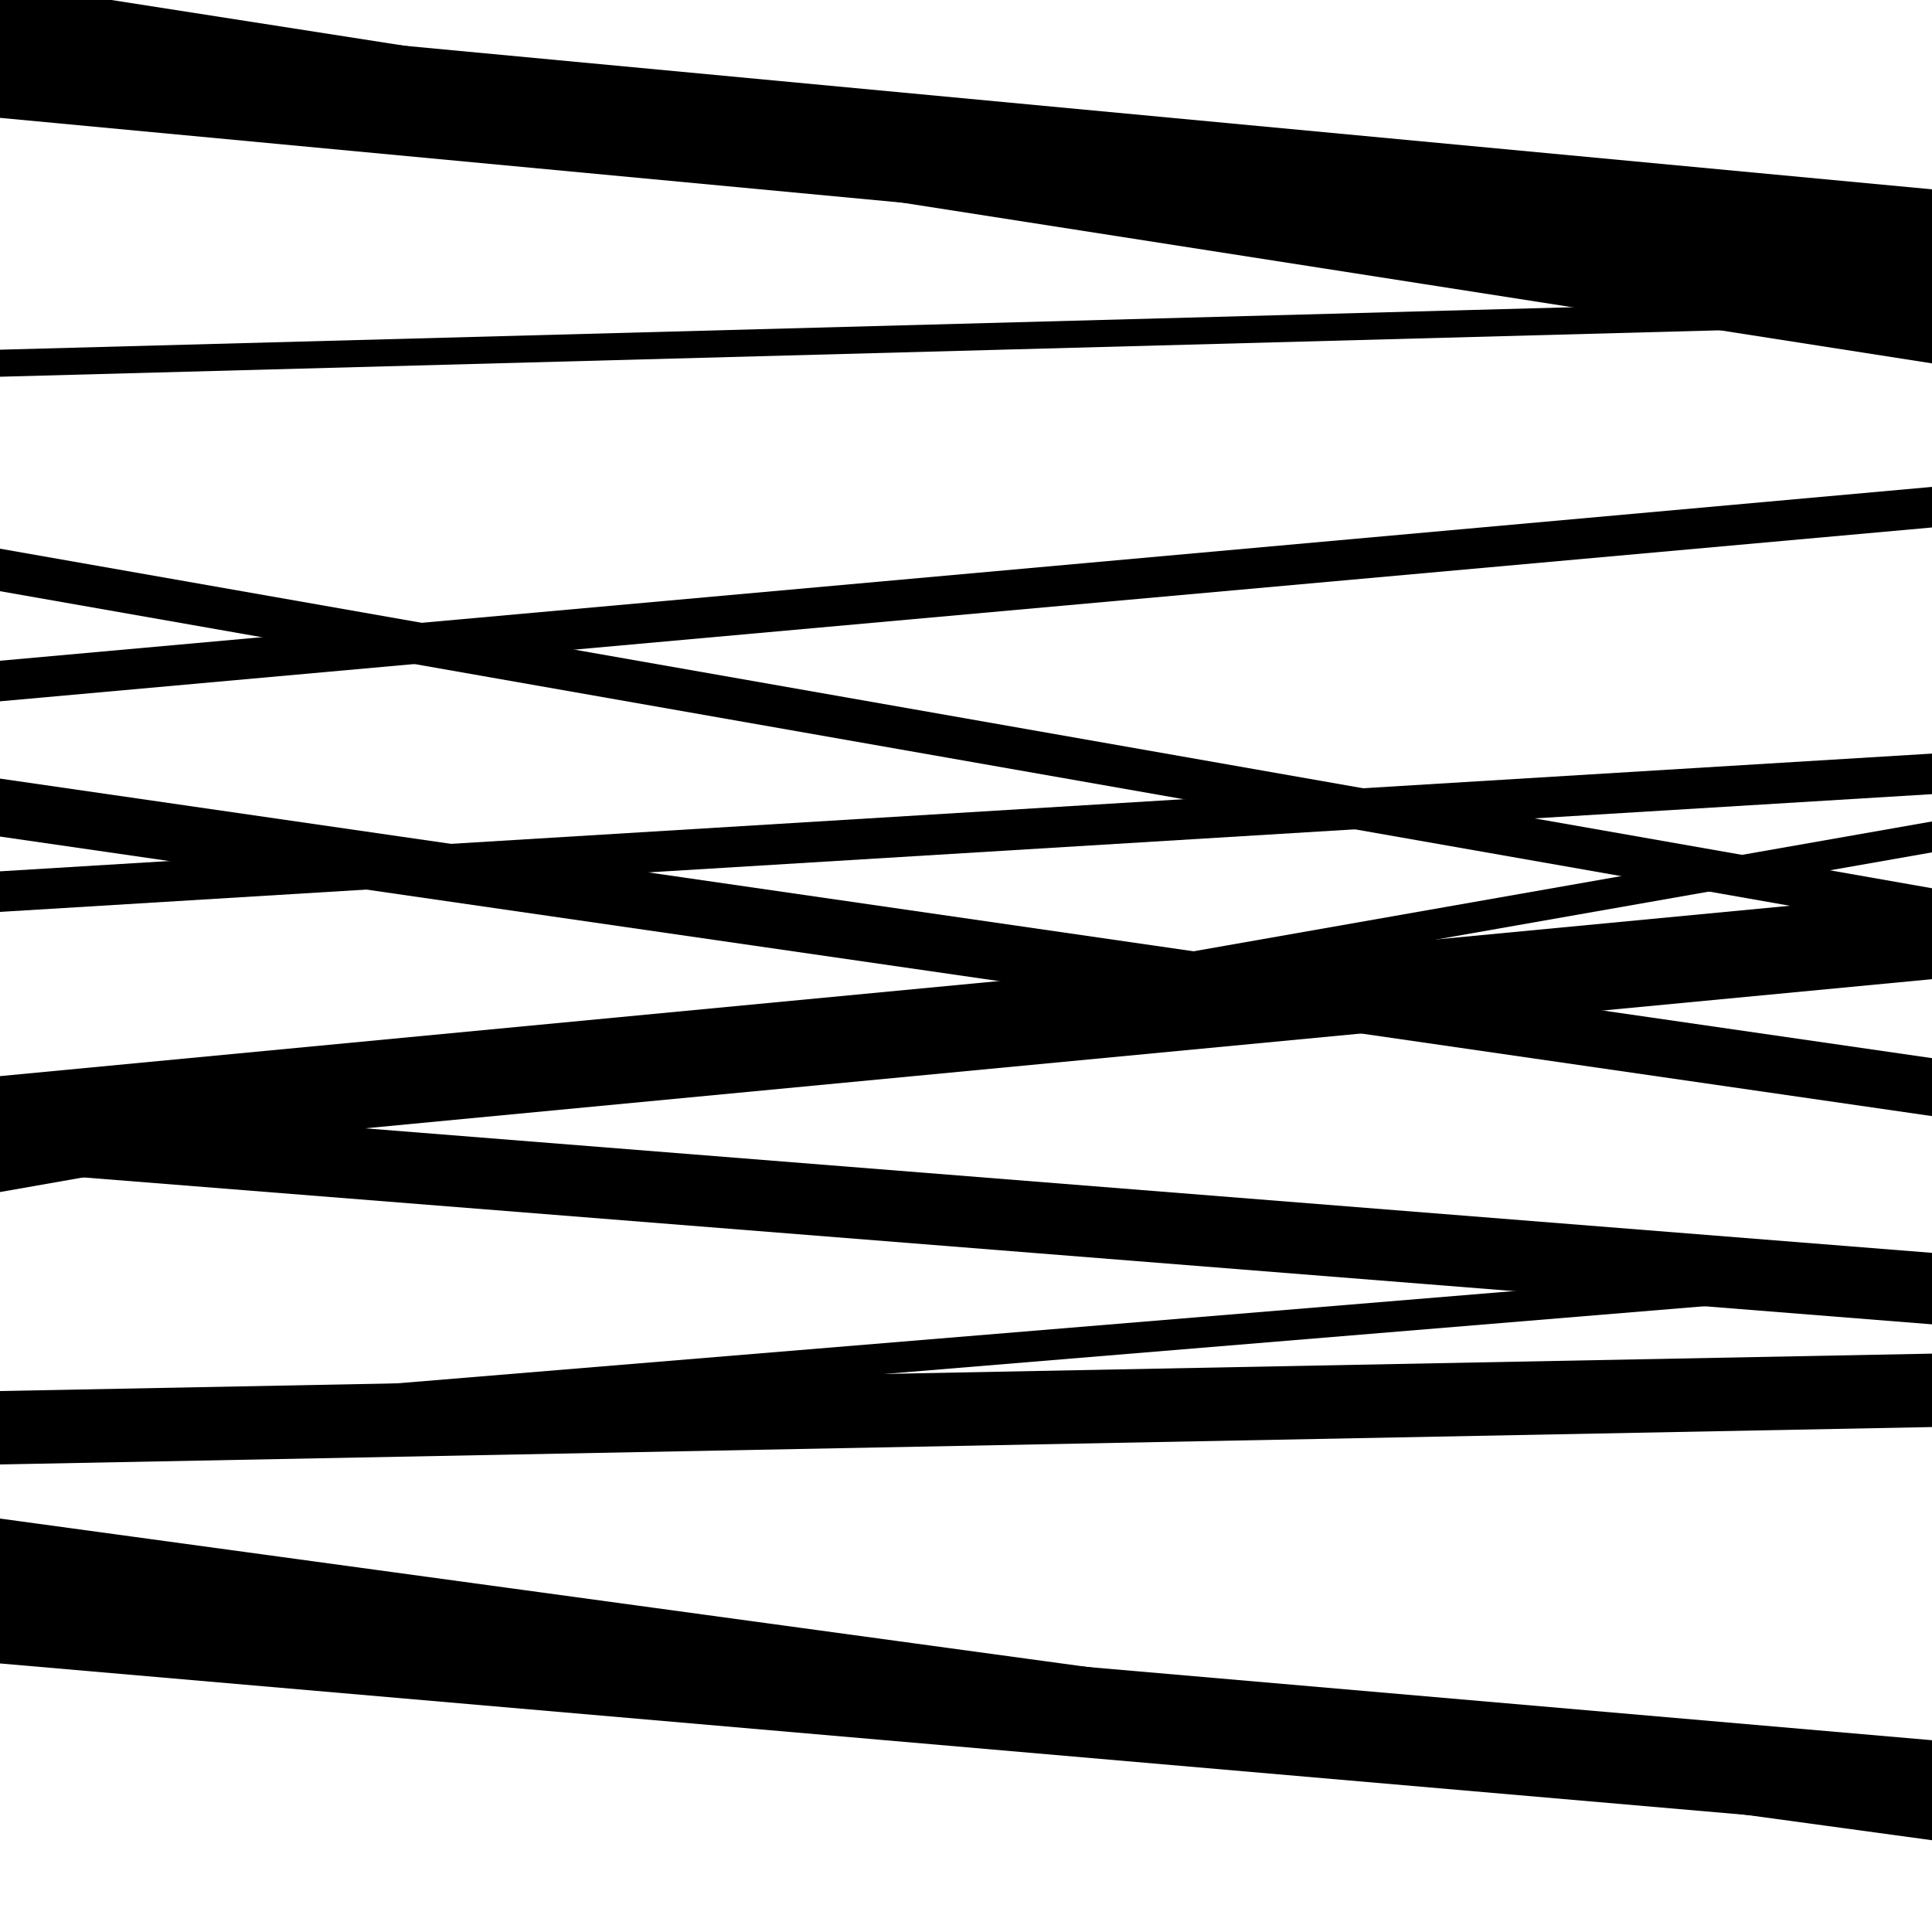
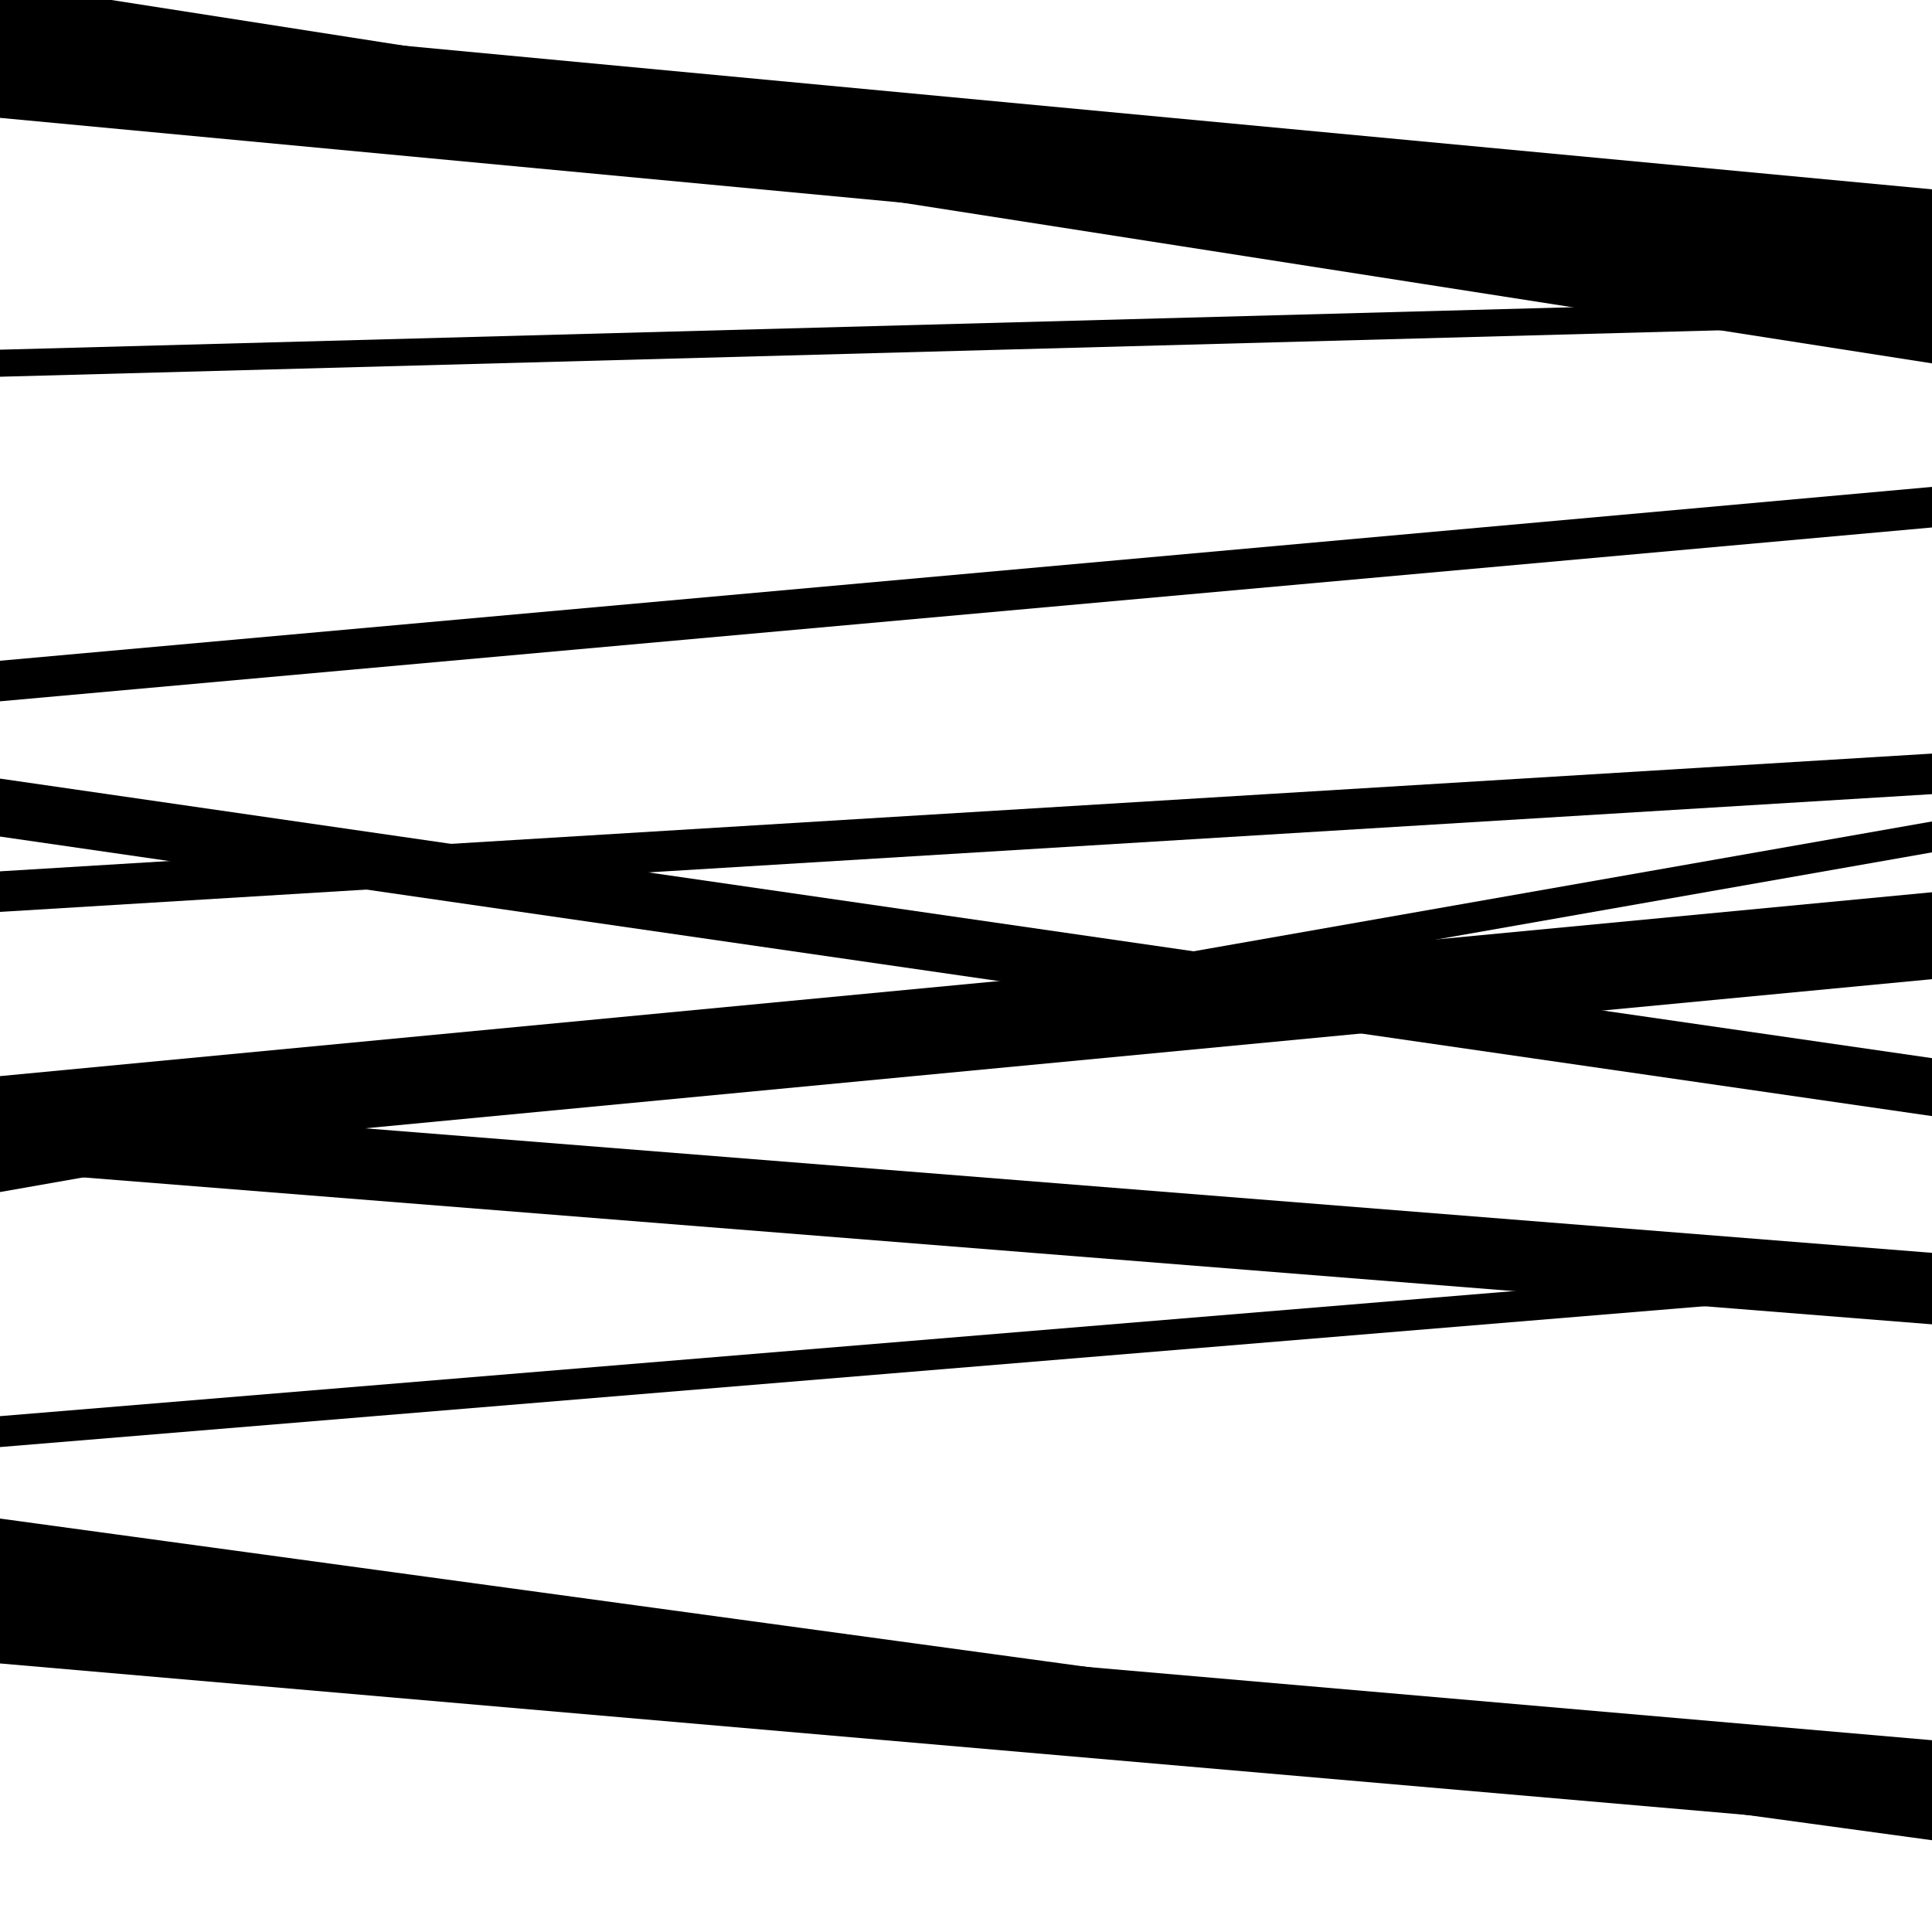
<svg xmlns="http://www.w3.org/2000/svg" viewBox="0 0 1000 1000" height="1000" width="1000">
  <rect x="0" y="0" width="1000" height="1000" fill="#ffffff" />
  <path opacity="0.8" d="M 0 433 L 1000 577.696 L 1000 547.696 L 0 403 Z" fill="hsl(113, 15%, 50%)" />
  <path opacity="0.8" d="M 0 749 L 1000 666.374 L 1000 650.374 L 0 733 Z" fill="hsl(118, 25%, 70%)" />
  <path opacity="0.8" d="M 0 61 L 1000 154.998 L 1000 97.998 L 0 4 Z" fill="hsl(123, 30%, 90%)" />
-   <path opacity="0.8" d="M 0 306 L 1000 481.757 L 1000 459.757 L 0 284 Z" fill="hsl(108, 10%, 30%)" />
  <path opacity="0.8" d="M 0 606 L 1000 685.474 L 1000 648.474 L 0 569 Z" fill="hsl(113, 15%, 50%)" />
  <path opacity="0.8" d="M 0 861 L 1000 947.733 L 1000 900.733 L 0 814 Z" fill="hsl(118, 25%, 70%)" />
  <path opacity="0.8" d="M 0 4 L 1000 -114.708 L 1000 -140.708 L 0 -22 Z" fill="hsl(123, 30%, 90%)" />
  <path opacity="0.8" d="M 0 195 L 1000 167.998 L 1000 153.998 L 0 181 Z" fill="hsl(108, 10%, 30%)" />
  <path opacity="0.8" d="M 0 472 L 1000 411.053 L 1000 390.053 L 0 451 Z" fill="hsl(113, 15%, 50%)" />
  <path opacity="0.8" d="M 0 617 L 1000 441.184 L 1000 425.184 L 0 601 Z" fill="hsl(118, 25%, 70%)" />
  <path opacity="0.8" d="M 0 816 L 1000 952.499 L 1000 922.499 L 0 786 Z" fill="hsl(123, 30%, 90%)" />
  <path opacity="0.8" d="M 0 32 L 1000 188.081 L 1000 147.081 L 0 -9 Z" fill="hsl(108, 10%, 30%)" />
  <path opacity="0.8" d="M 0 363 L 1000 273.017 L 1000 252.017 L 0 342 Z" fill="hsl(113, 15%, 50%)" />
  <path opacity="0.8" d="M 0 602 L 1000 506.82 L 1000 461.82 L 0 557 Z" fill="hsl(118, 25%, 70%)" />
-   <path opacity="0.8" d="M 0 758 L 1000 738.639 L 1000 700.639 L 0 720 Z" fill="hsl(123, 30%, 90%)" />
</svg>